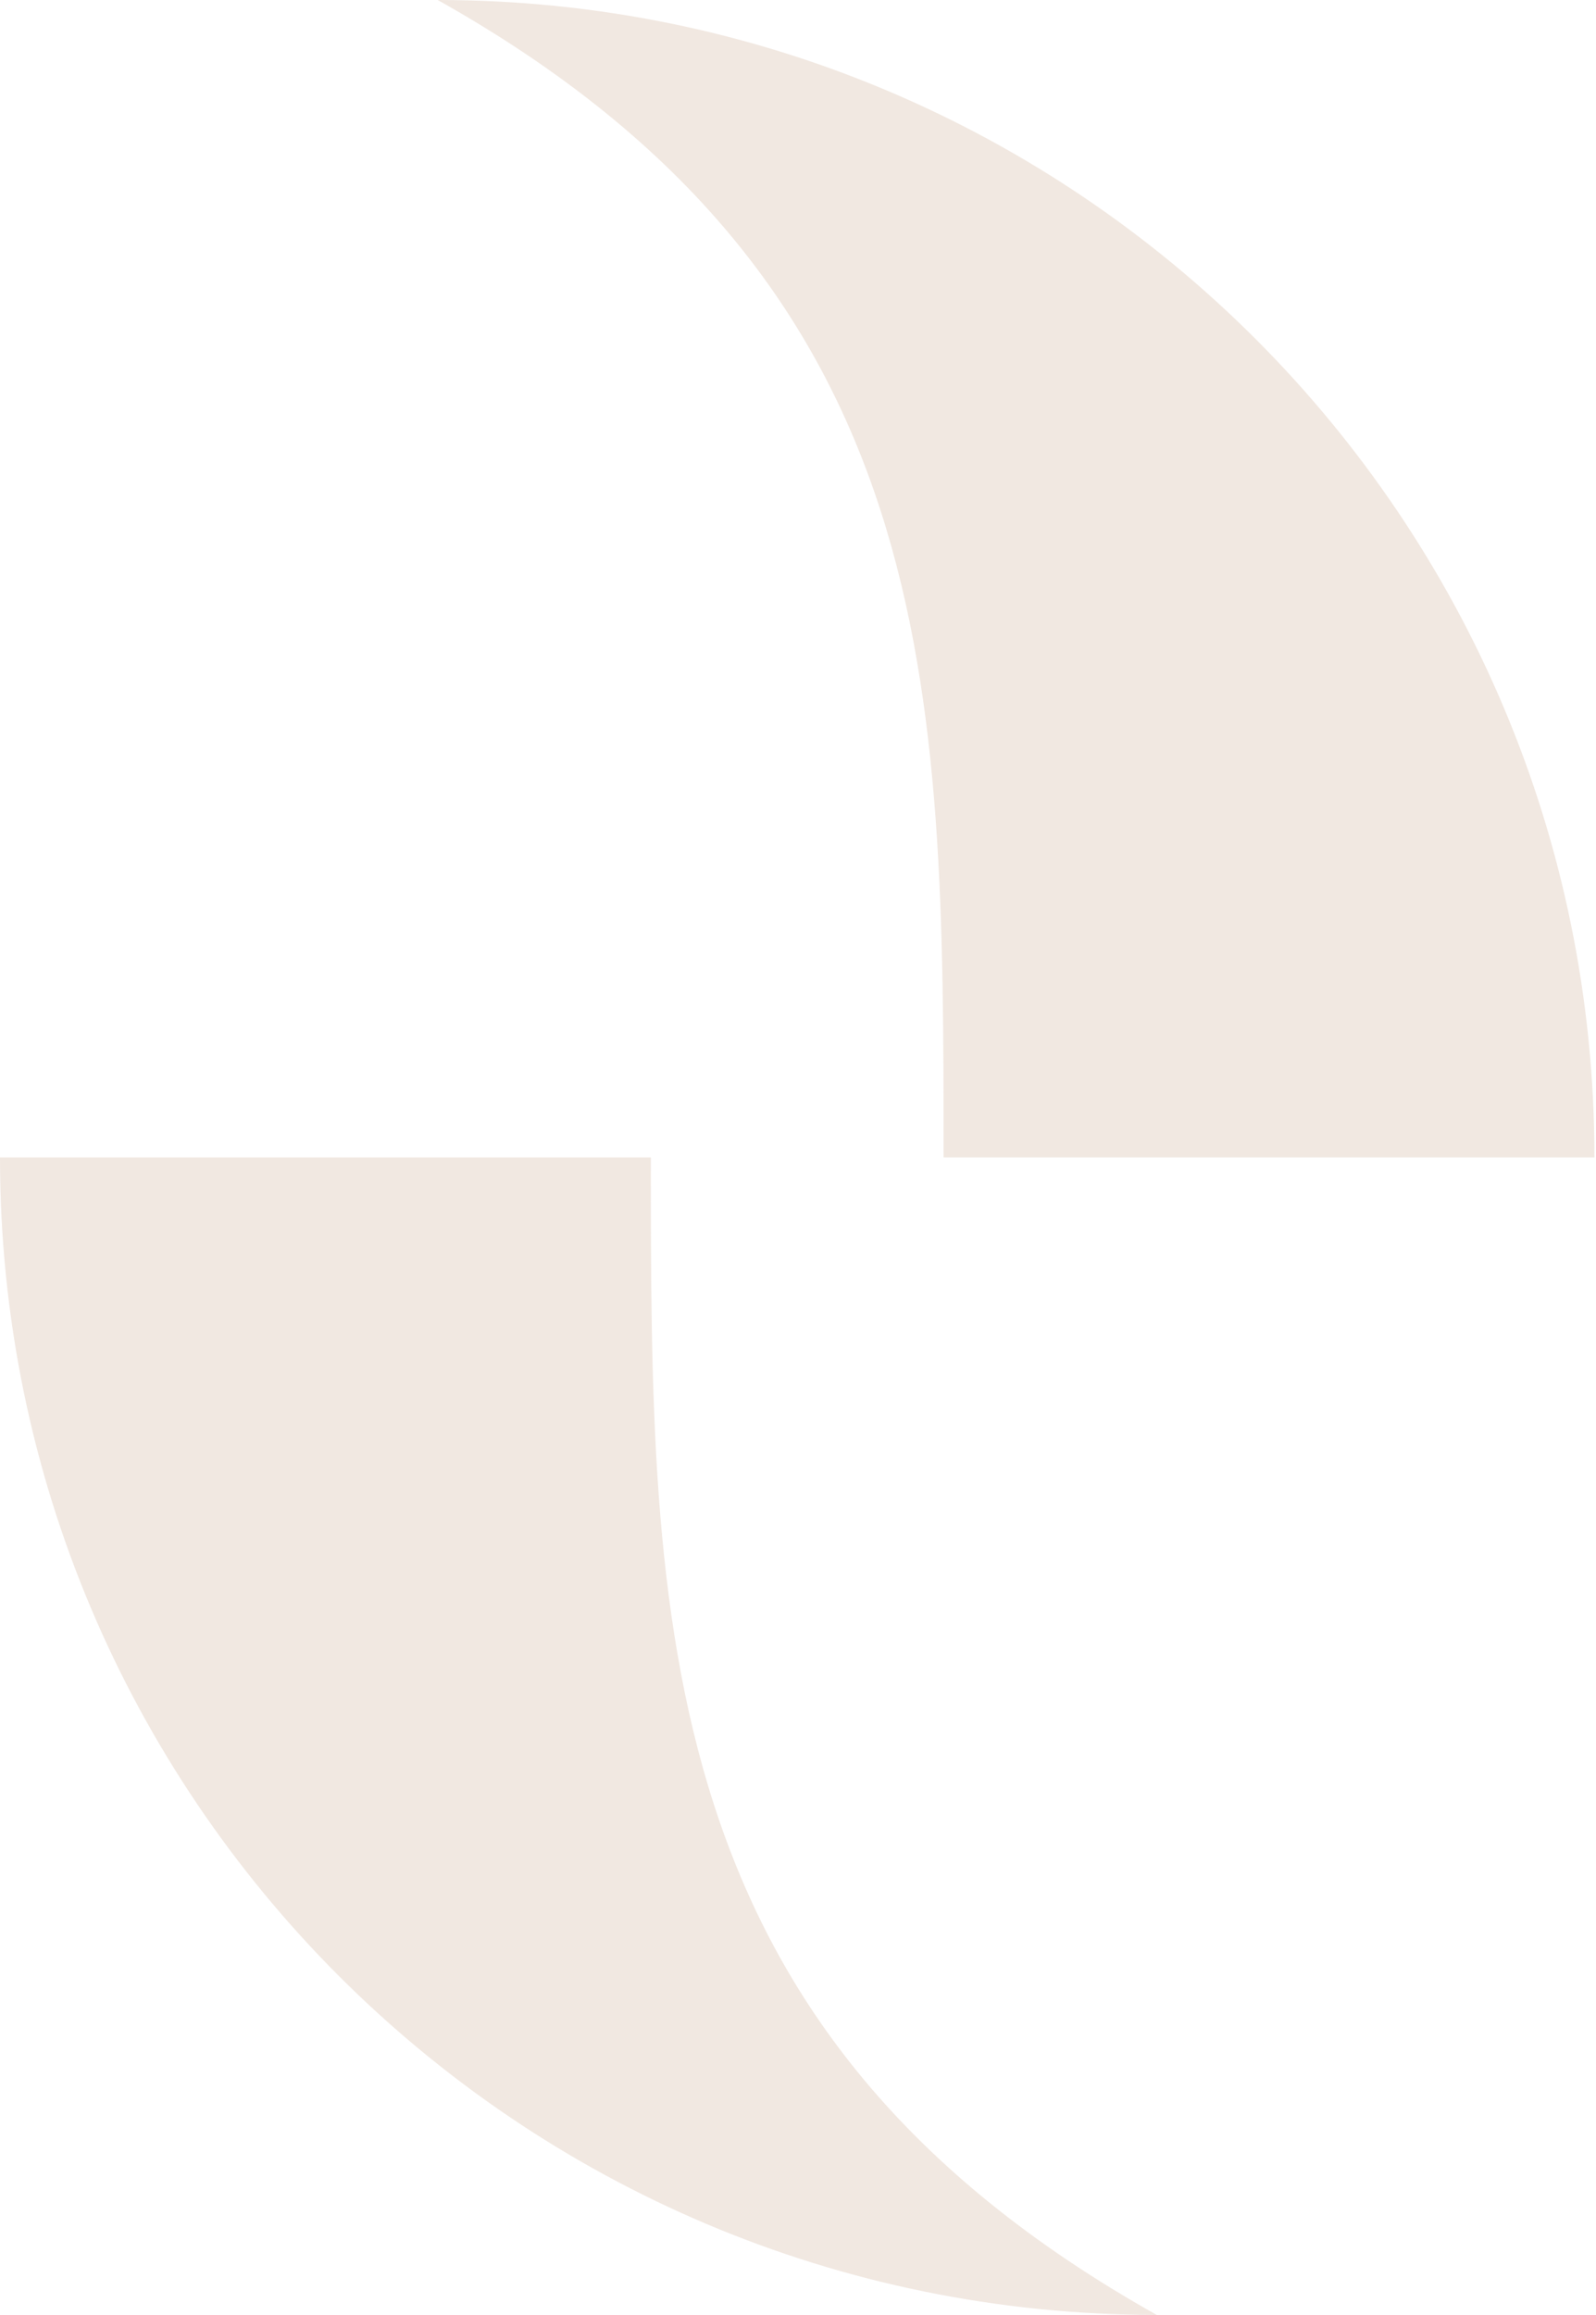
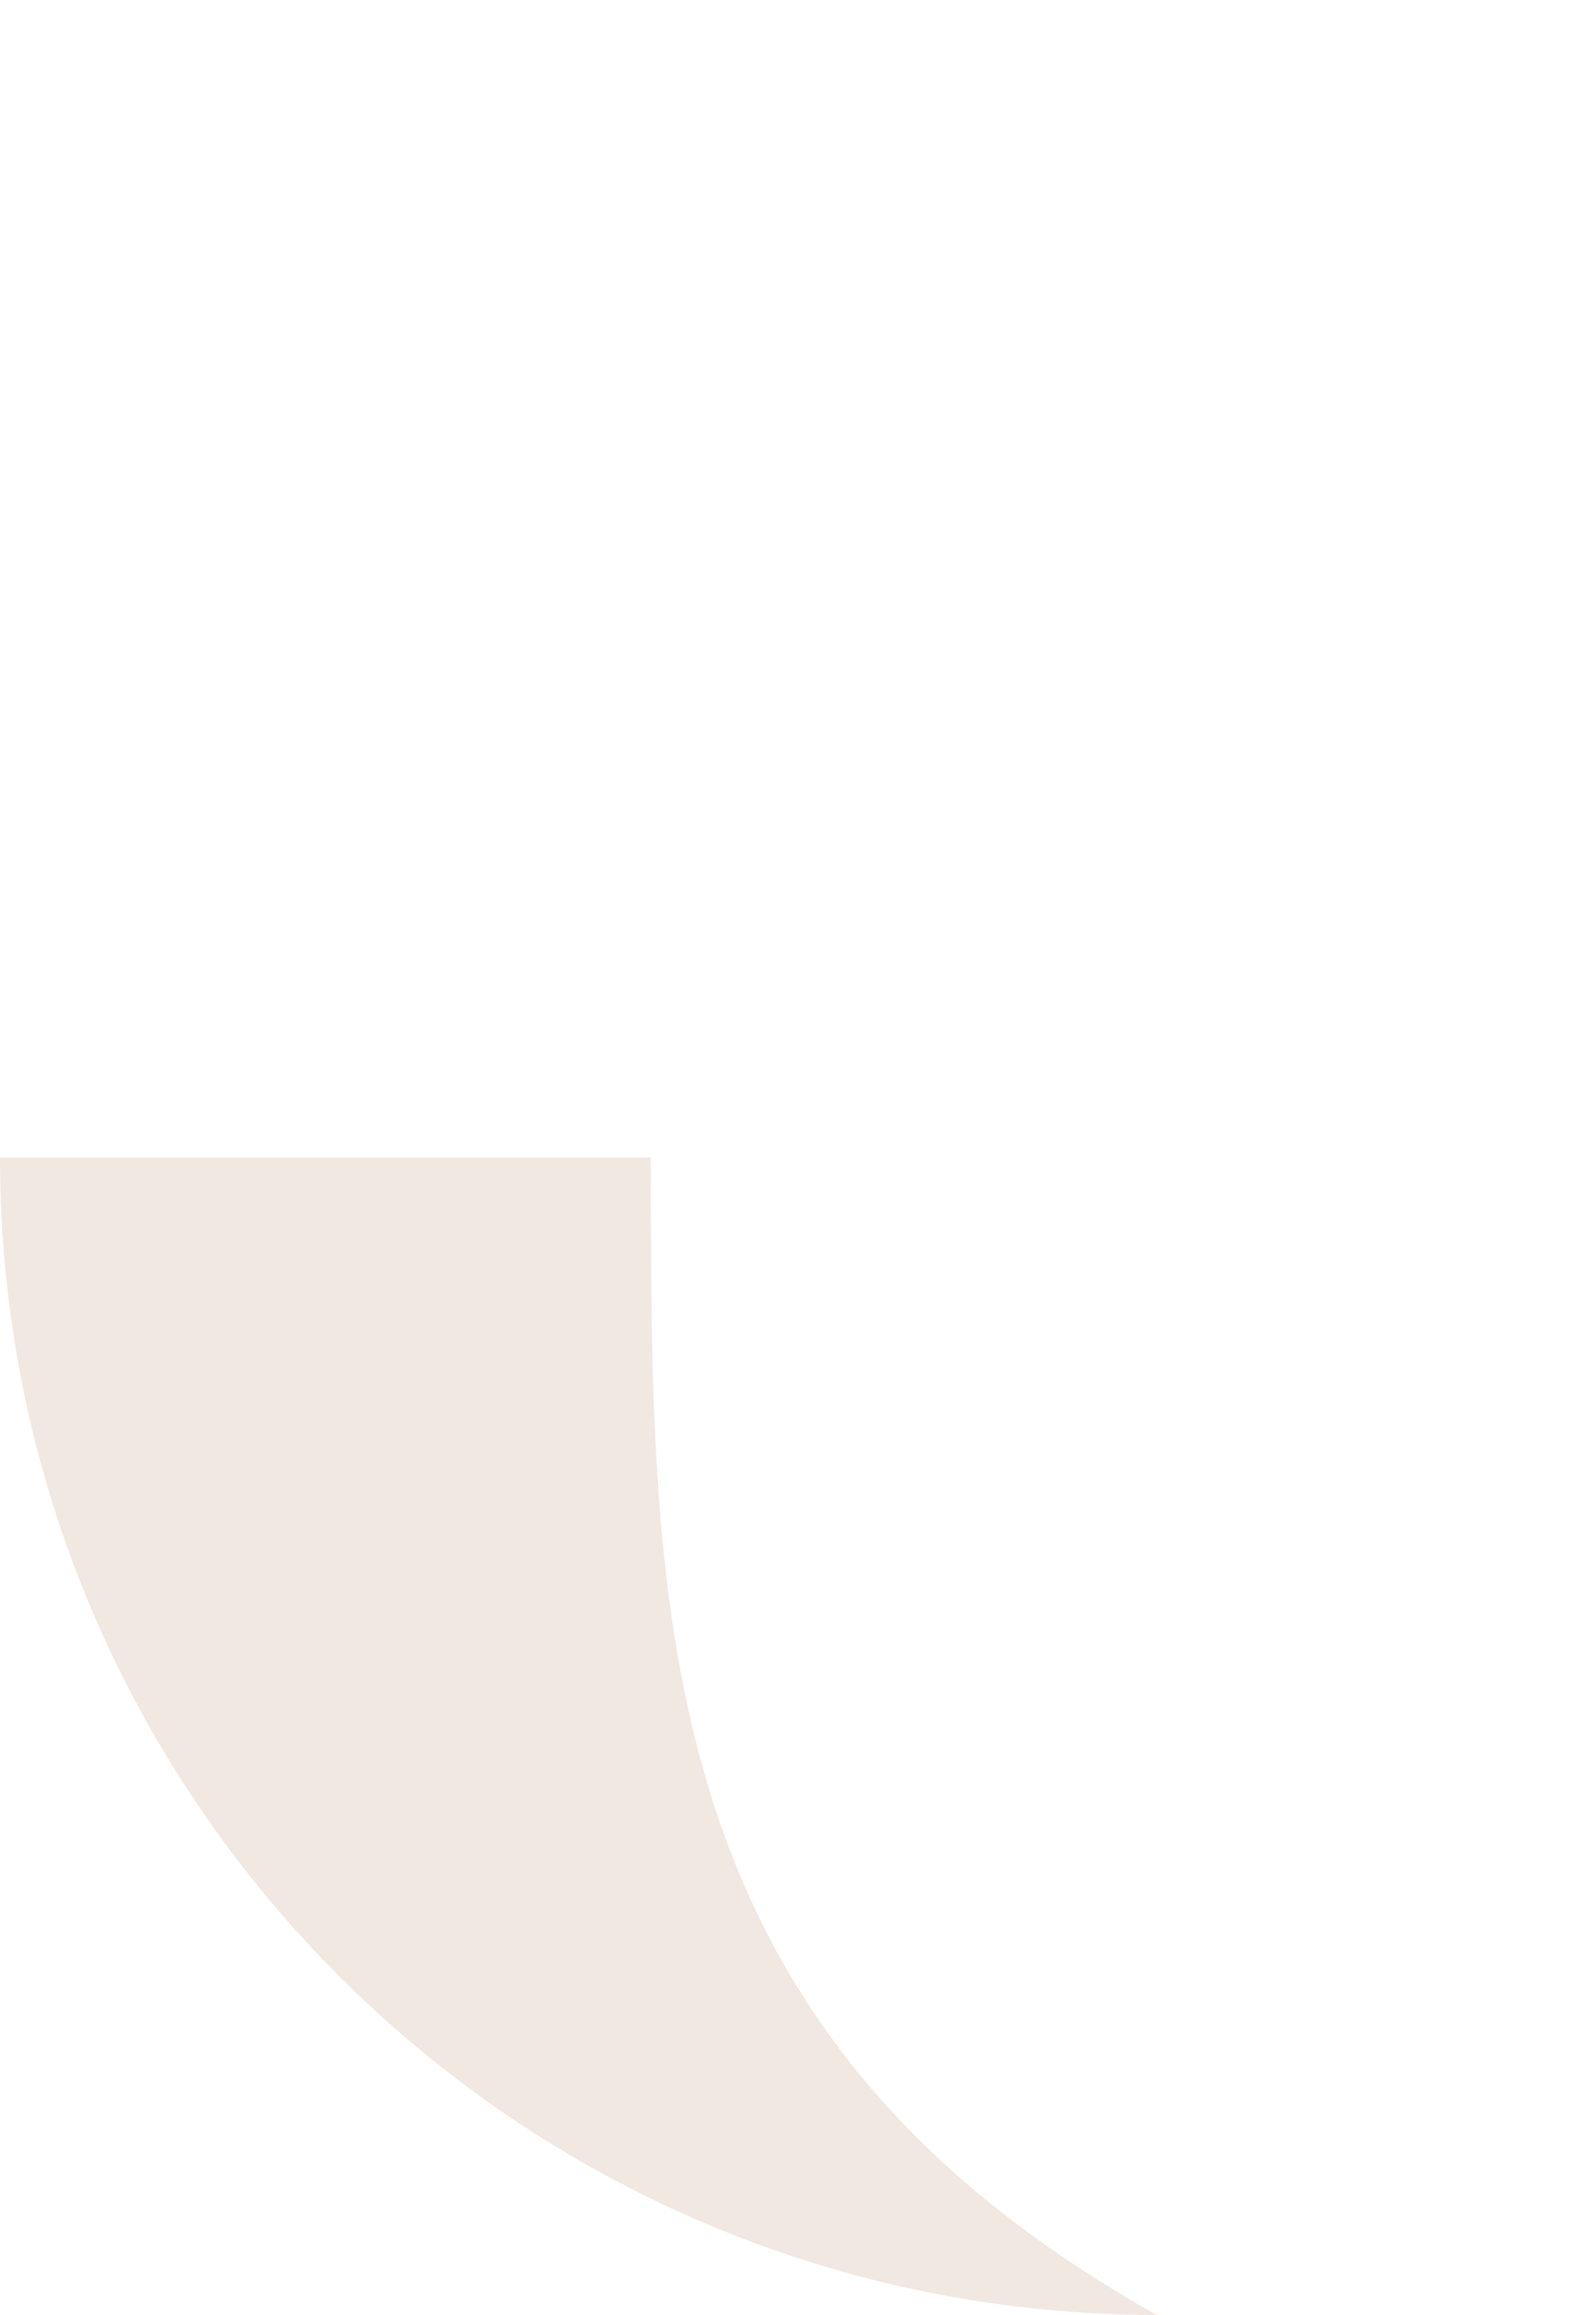
<svg xmlns="http://www.w3.org/2000/svg" width="892" height="1293" viewBox="0 0 892 1293" fill="none">
  <path opacity="0.3" d="M8.47458e-05 646.498C61.229 646.498 118.856 646.498 183.686 646.498C248.517 646.498 313.347 646.498 363.77 646.498C363.77 907.62 363.77 1134.53 646.502 1293C289.449 1293 0 1003.55 8.47458e-05 646.498Z" fill="#CEB39A" />
-   <path opacity="0.3" d="M891.124 646.502C829.895 646.502 772.268 646.502 707.438 646.502C642.608 646.502 577.777 646.502 527.354 646.502C527.354 385.38 527.354 158.474 244.623 0C601.676 0 891.124 289.449 891.124 646.502Z" fill="#CEB39A" />
</svg>